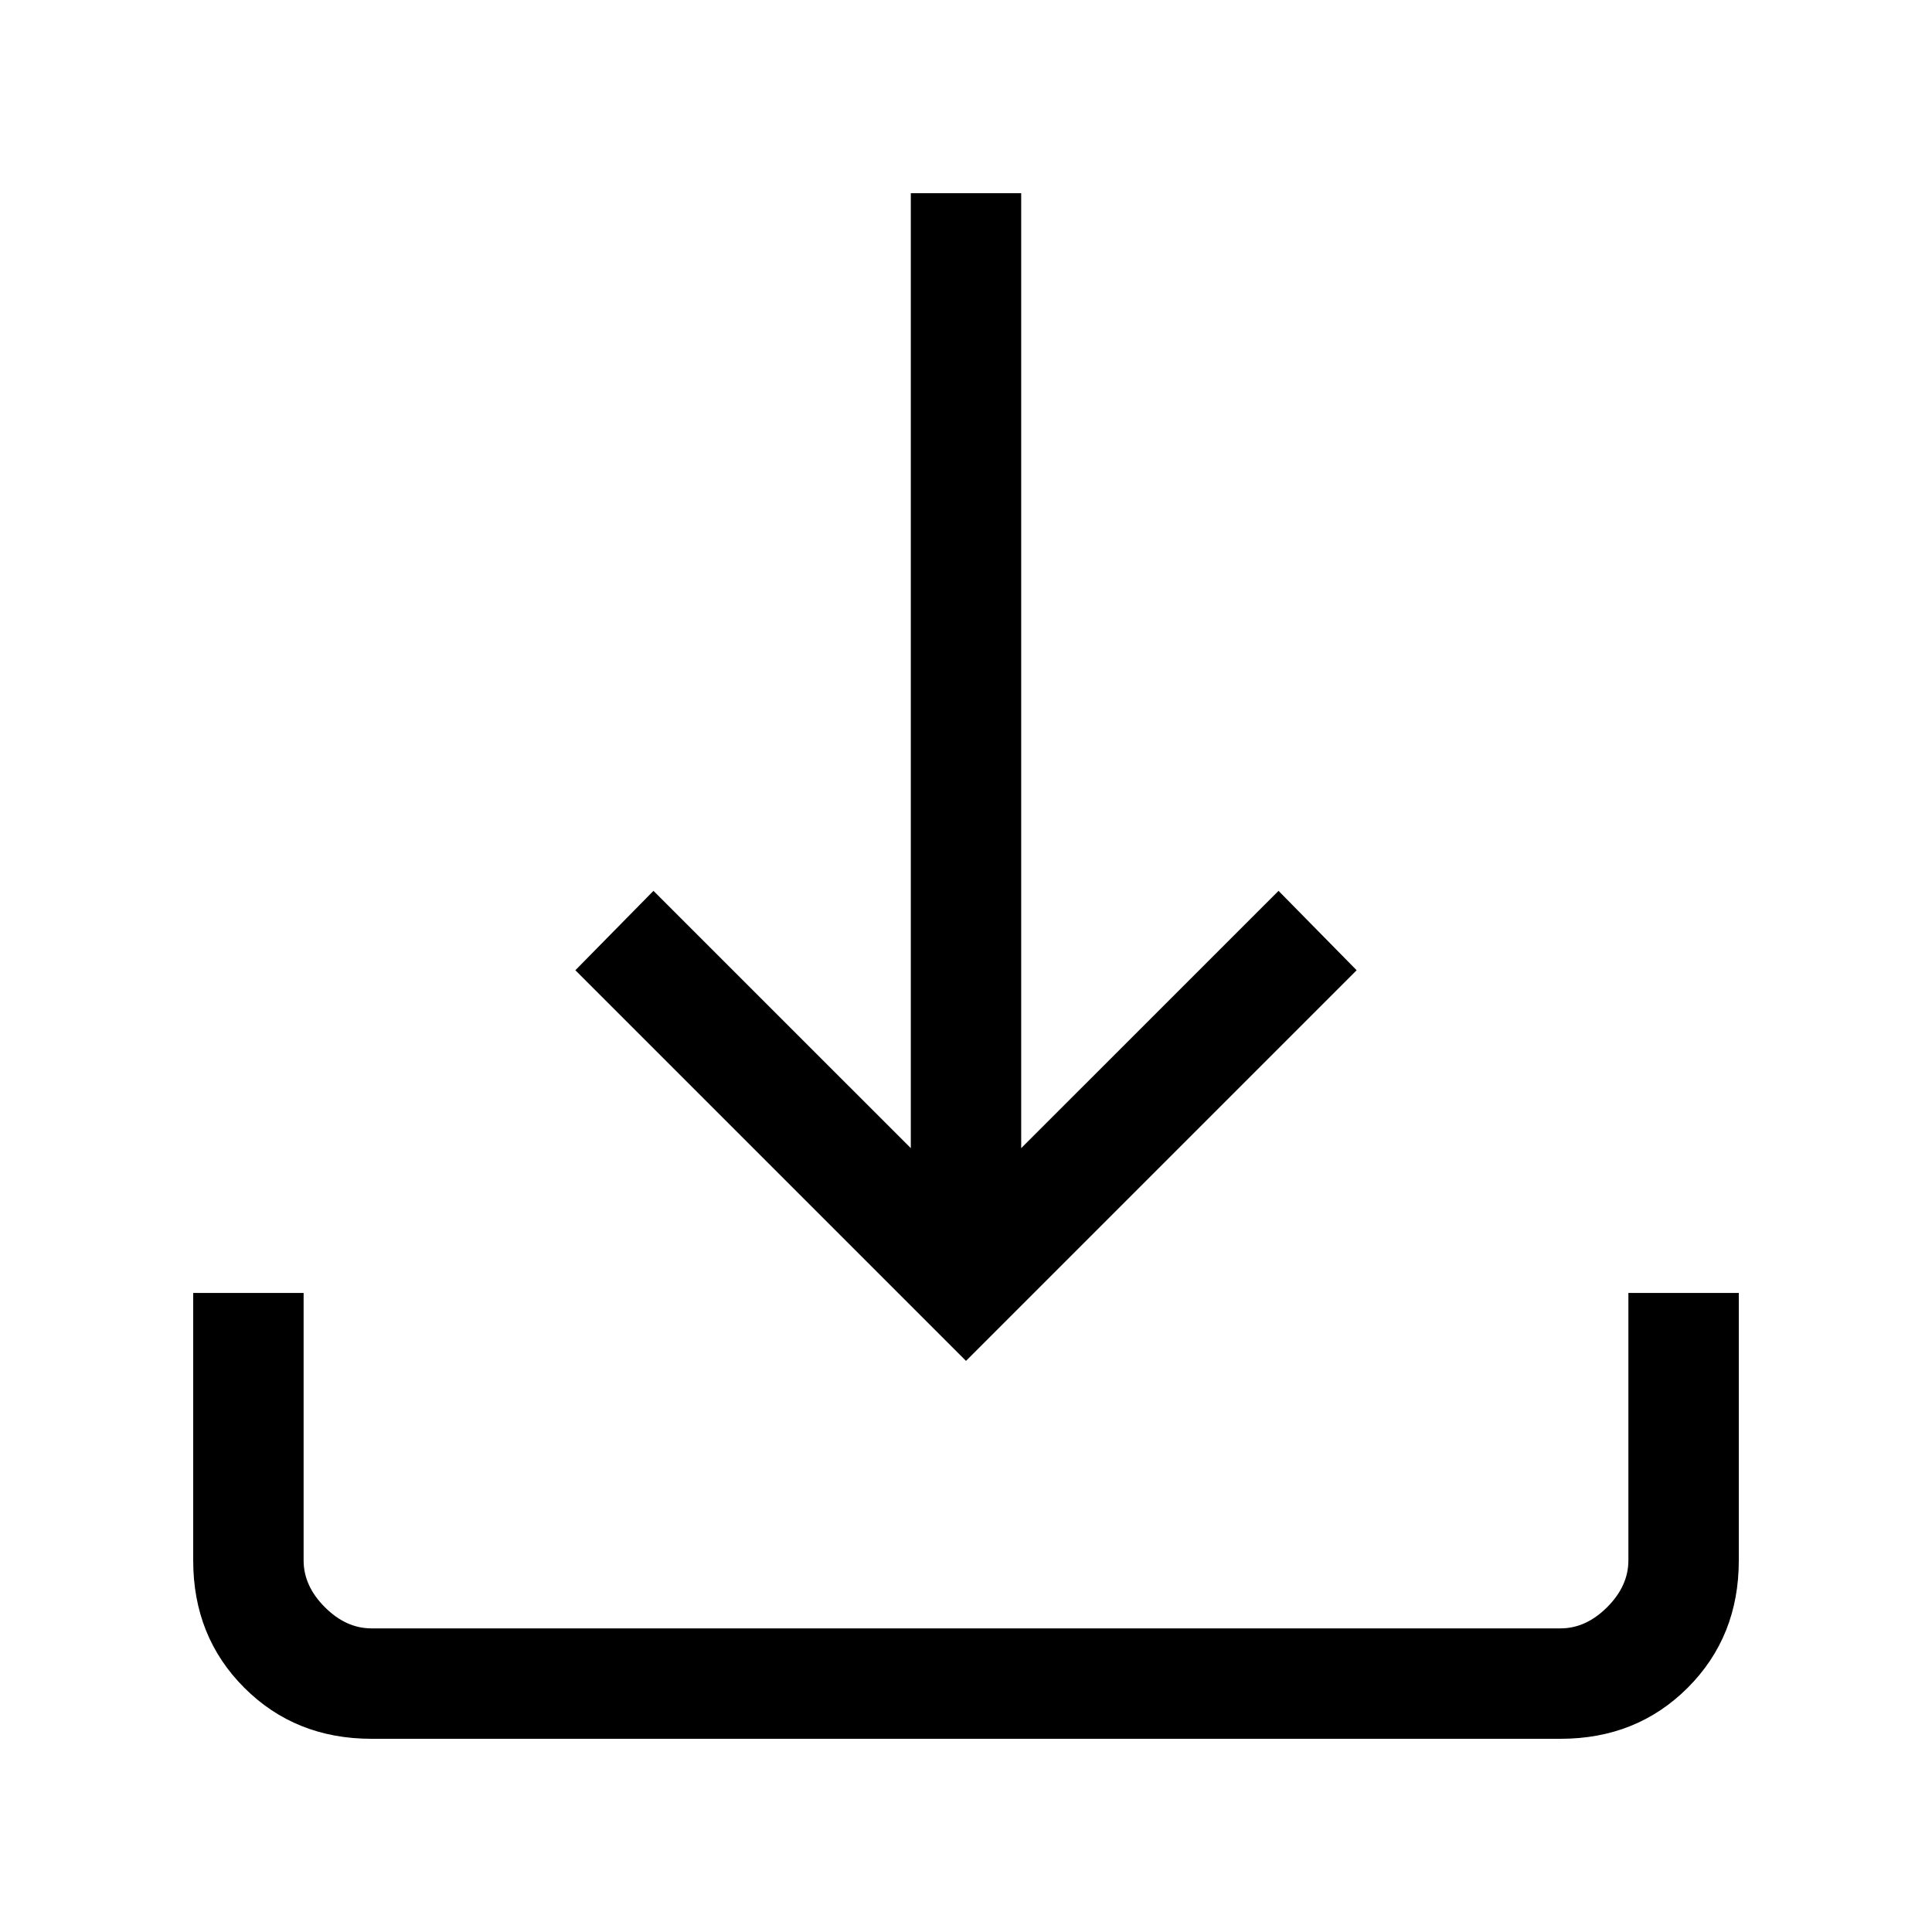
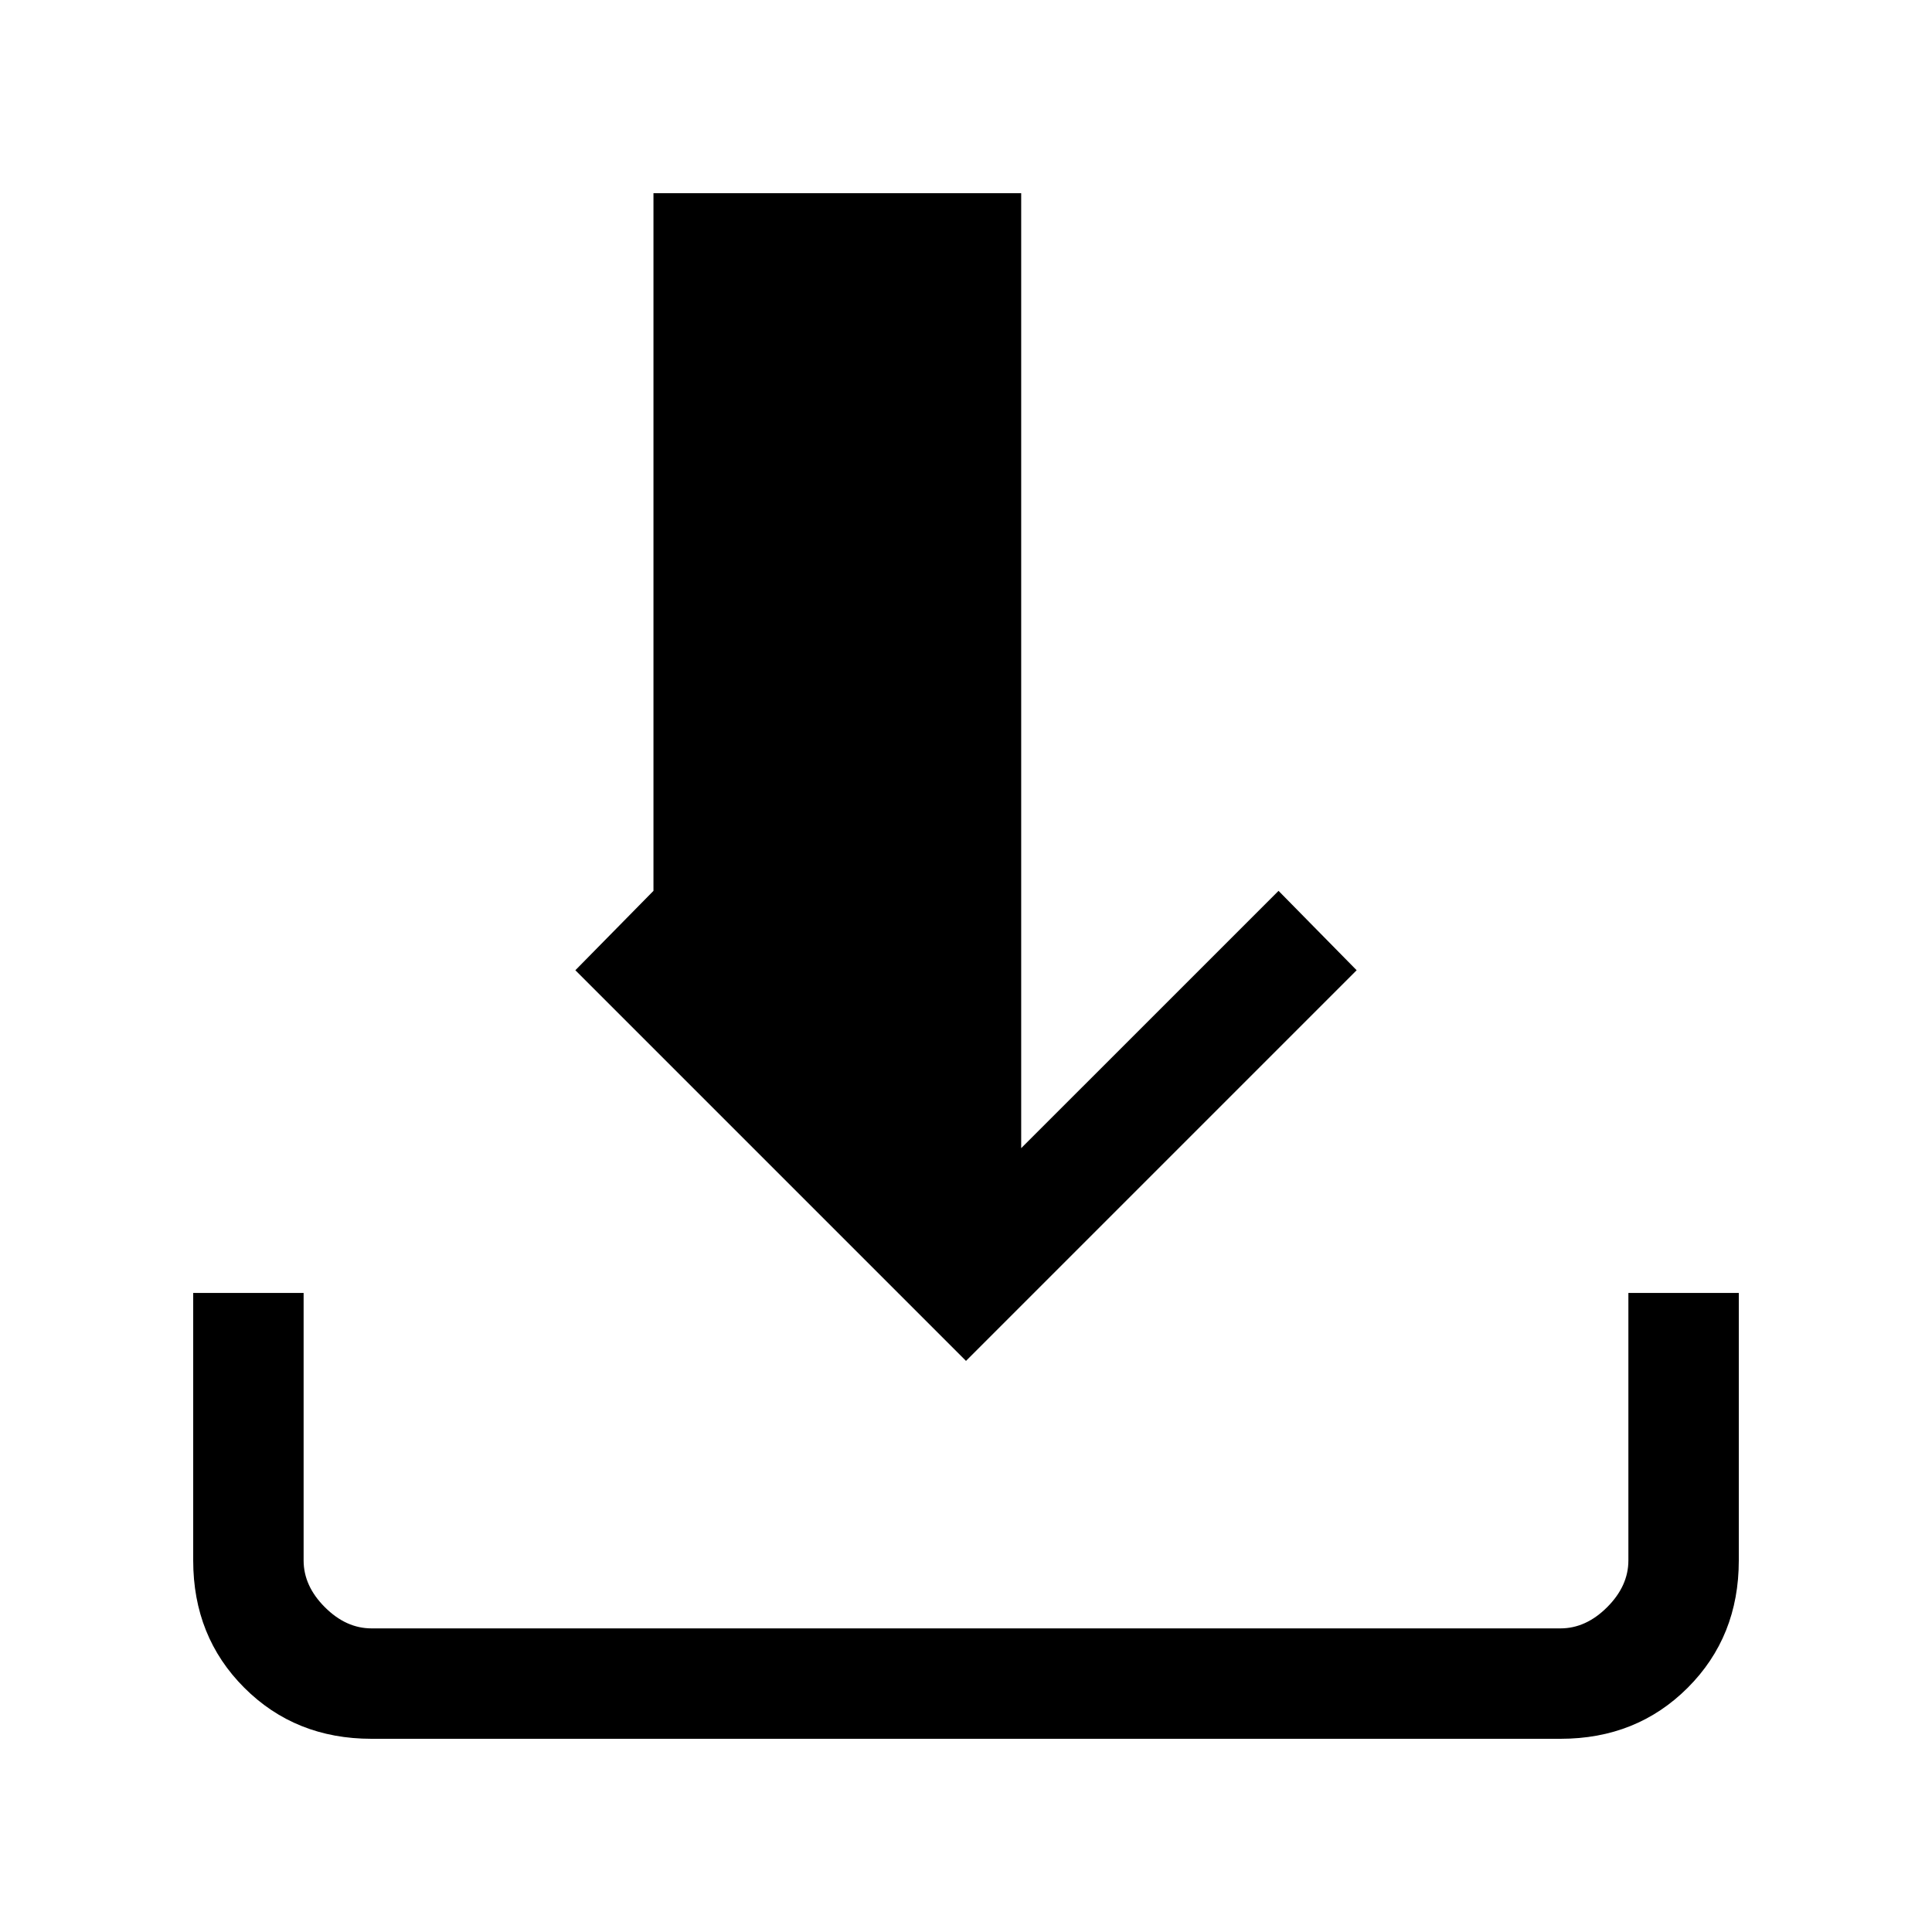
<svg xmlns="http://www.w3.org/2000/svg" width="60" height="60" viewBox="0 0 60 60" fill="none">
-   <path d="M30 42.264L17.868 30.132L20.294 27.666L28.286 35.657V6H31.714V35.657L39.706 27.666L42.132 30.132L30 42.264ZM11.538 54C9.96 54 8.643 53.471 7.586 52.414C6.529 51.357 6 50.04 6 48.462V40.154H9.429V48.462C9.429 48.989 9.648 49.472 10.088 49.912C10.527 50.352 11.011 50.571 11.538 50.571H48.462C48.989 50.571 49.472 50.352 49.912 49.912C50.352 49.472 50.571 48.989 50.571 48.462V40.154H54V48.462C54 50.04 53.471 51.357 52.414 52.414C51.357 53.471 50.04 54 48.462 54H11.538Z" fill="black" />
+   <path d="M30 42.264L17.868 30.132L20.294 27.666V6H31.714V35.657L39.706 27.666L42.132 30.132L30 42.264ZM11.538 54C9.96 54 8.643 53.471 7.586 52.414C6.529 51.357 6 50.04 6 48.462V40.154H9.429V48.462C9.429 48.989 9.648 49.472 10.088 49.912C10.527 50.352 11.011 50.571 11.538 50.571H48.462C48.989 50.571 49.472 50.352 49.912 49.912C50.352 49.472 50.571 48.989 50.571 48.462V40.154H54V48.462C54 50.04 53.471 51.357 52.414 52.414C51.357 53.471 50.04 54 48.462 54H11.538Z" fill="black" />
</svg>